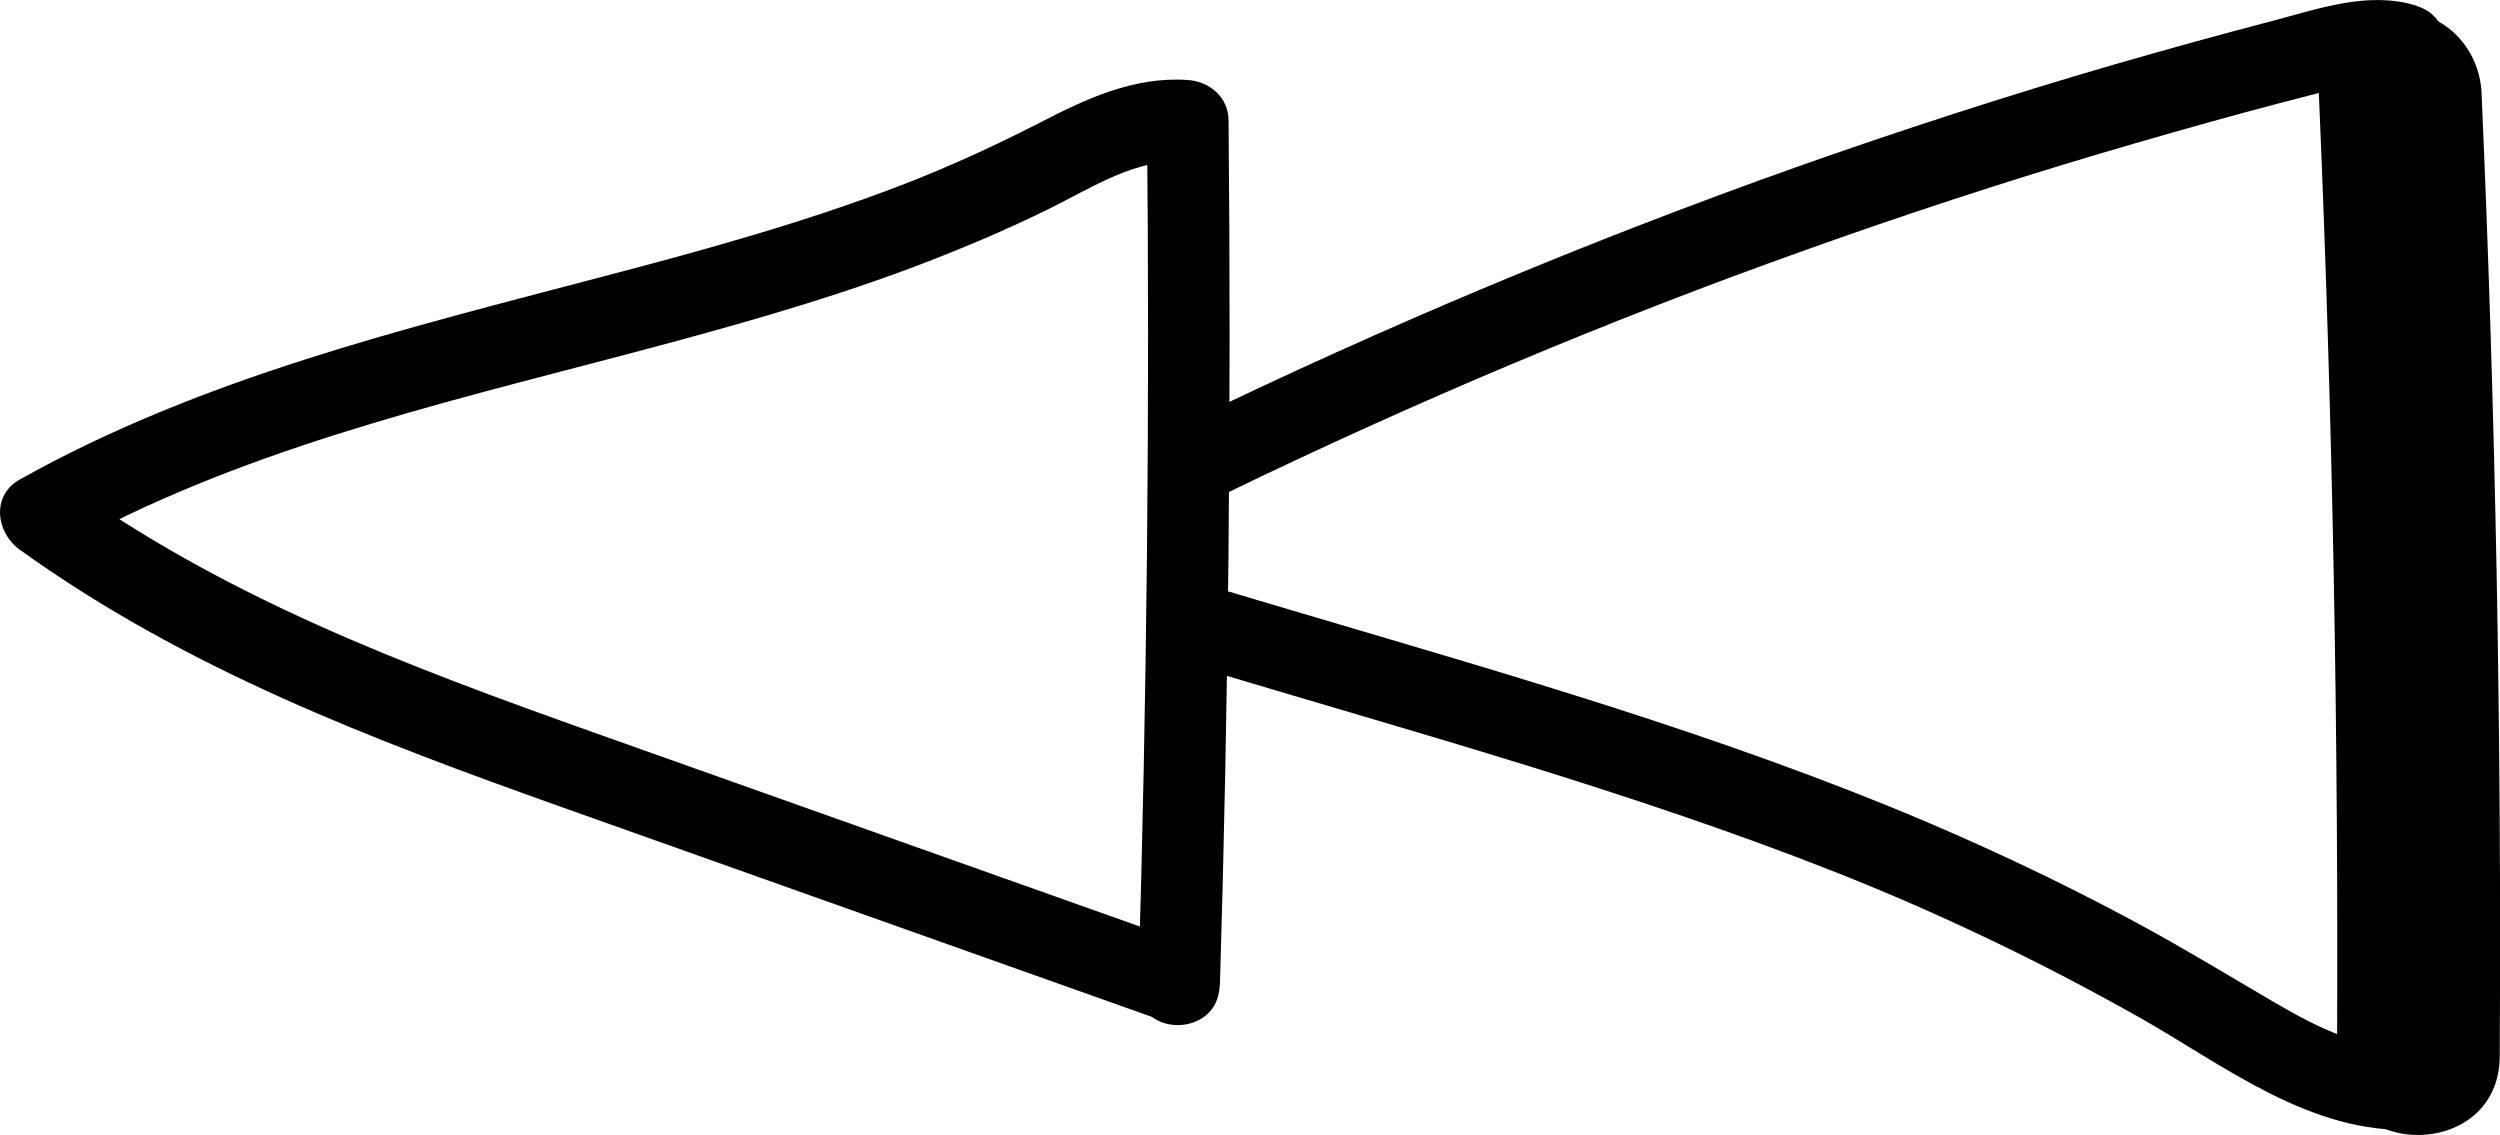
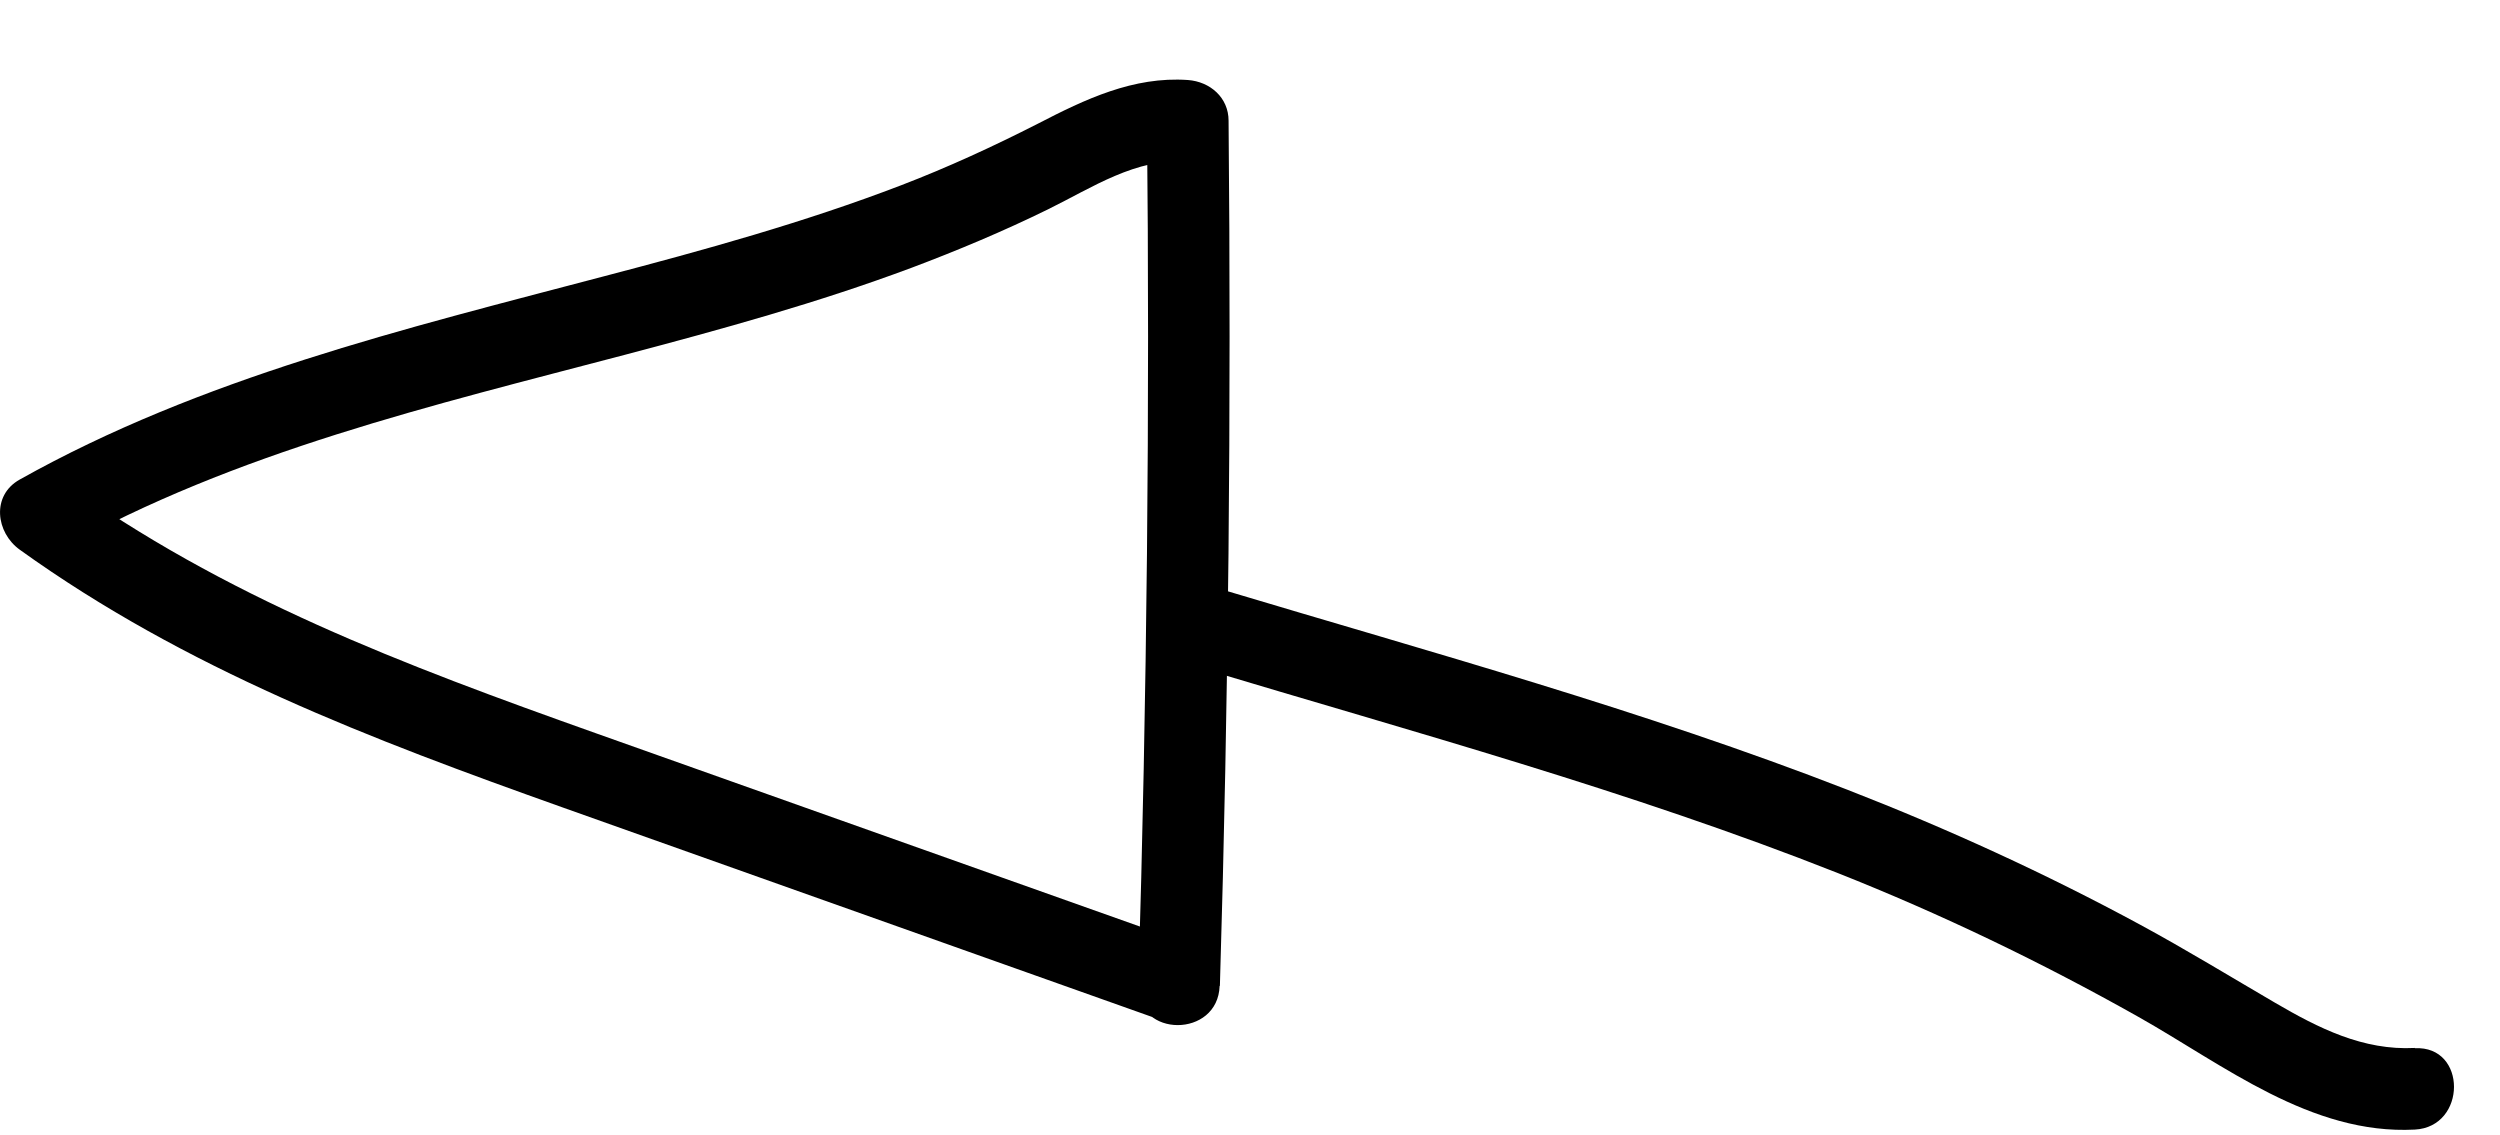
<svg xmlns="http://www.w3.org/2000/svg" id="layer-2" data-name="Layer 2" viewBox="0 0 92.18 41.85">
  <g id="Rewind">
    <g>
      <path d="M44.98,36.35c.32-10.63,.42-21.27,.32-31.9,0-.85-.68-1.44-1.5-1.5-2.01-.14-3.79,.71-5.53,1.61-1.65,.84-3.32,1.61-5.04,2.27-3.57,1.37-7.27,2.39-10.97,3.36-7.36,1.94-14.84,3.74-21.53,7.49-1.06,.59-.88,1.96,0,2.59,6.12,4.4,12.96,6.99,20.01,9.5,7.39,2.63,14.78,5.25,22.17,7.88,1.82,.65,2.61-2.25,.8-2.89-7.23-2.57-14.47-5.14-21.7-7.71S8.29,22.03,2.24,17.68v2.59c6.46-3.62,13.71-5.32,20.81-7.19,3.56-.94,7.12-1.92,10.57-3.21,1.7-.64,3.39-1.35,5.02-2.15s3.24-1.9,5.15-1.77l-1.5-1.5c.11,10.63,0,21.27-.32,31.9-.06,1.93,2.94,1.93,3,0h0Z" />
-       <path d="M85.5,3.43c.51,11.83,.73,23.68,.67,35.52-.02,3.86,5.98,3.87,6,0,.07-11.84-.15-23.69-.67-35.52-.07-1.62-1.33-3-3-3-1.57,0-3.07,1.37-3,3h0Z" />
-       <path d="M89.1,.21c-1.77-.55-3.59,.11-5.31,.56-1.95,.51-3.9,1.05-5.84,1.61-3.95,1.15-7.87,2.42-11.74,3.79-7.66,2.72-15.16,5.87-22.47,9.41-1.74,.84-.22,3.43,1.51,2.59,6.94-3.36,14.05-6.36,21.32-8.95,3.58-1.28,7.2-2.47,10.84-3.55,1.79-.53,3.58-1.04,5.38-1.53,.9-.24,1.8-.48,2.7-.71s1.88-.62,2.82-.32c1.85,.58,2.64-2.32,.8-2.89h0Z" />
      <path d="M89.04,38.64c-1.91,.1-3.55-.73-5.16-1.67s-3.28-1.96-4.96-2.87c-3.49-1.89-7.1-3.54-10.8-4.98-7.53-2.93-15.36-5.07-23.09-7.39-1.85-.56-2.64,2.34-.8,2.89,7.88,2.37,15.87,4.54,23.53,7.57,3.81,1.51,7.51,3.29,11.08,5.3,3.16,1.78,6.37,4.36,10.2,4.16,1.92-.1,1.93-3.1,0-3h0Z" />
    </g>
  </g>
</svg>